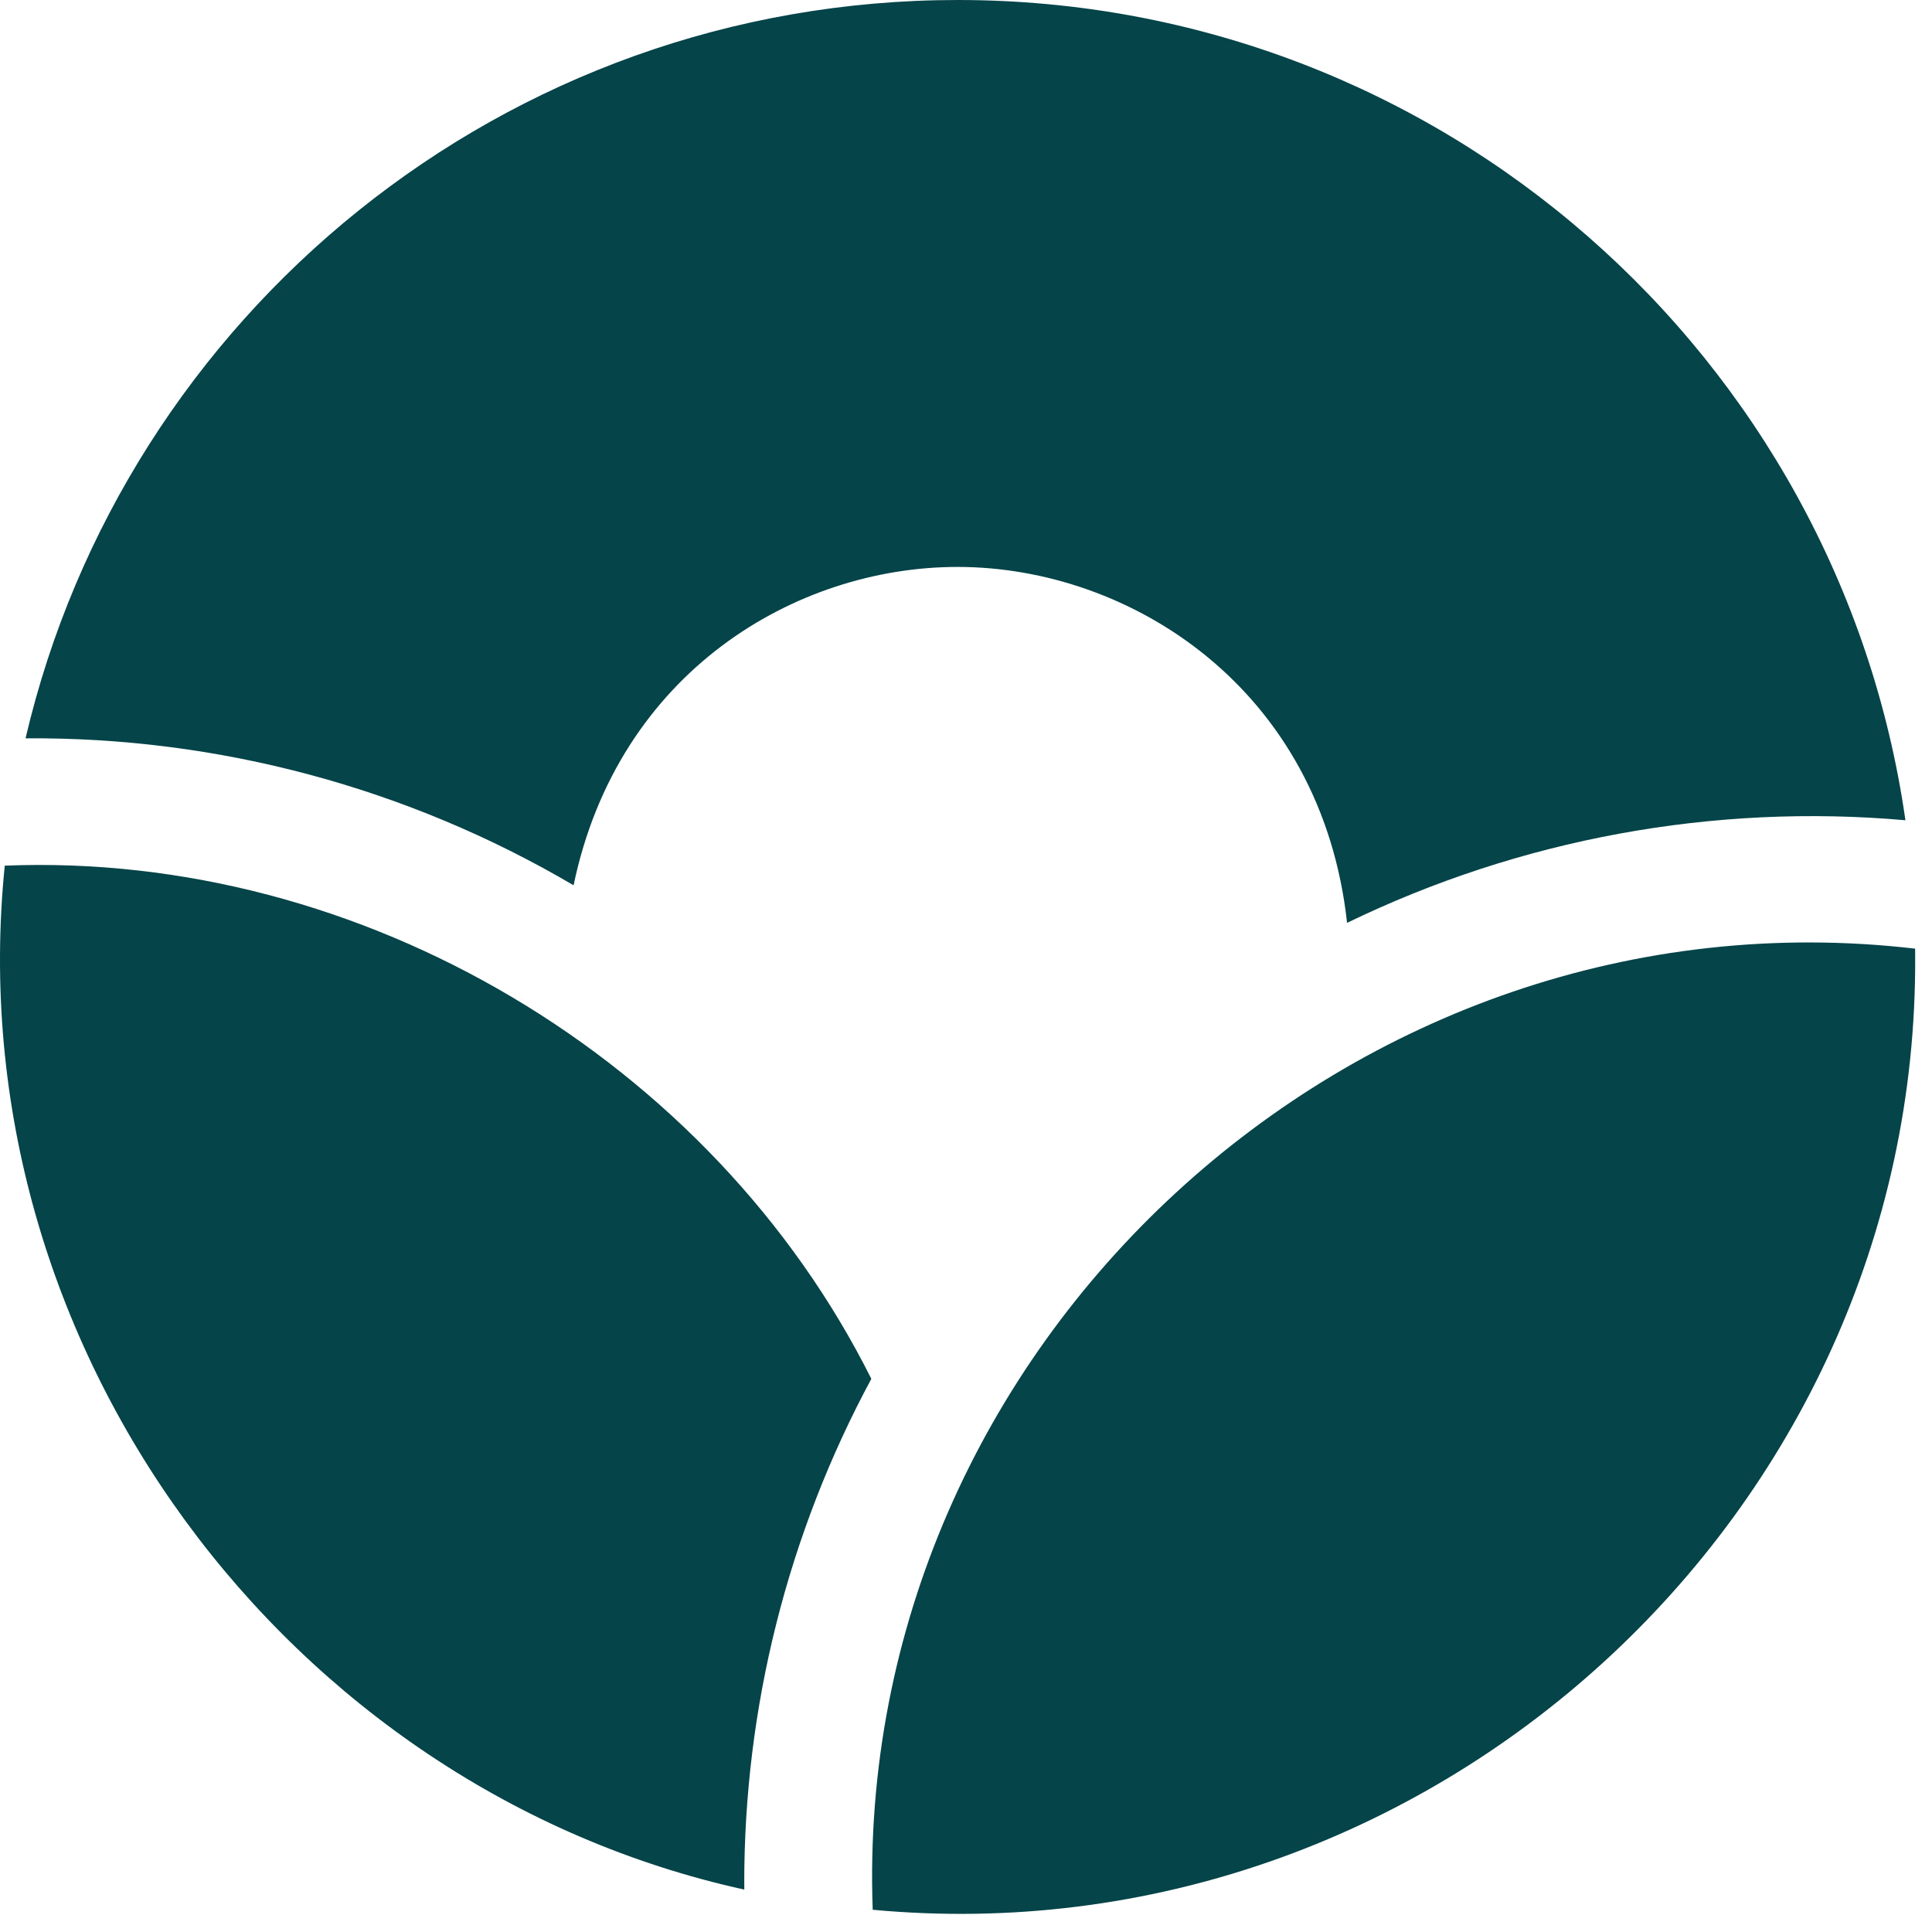
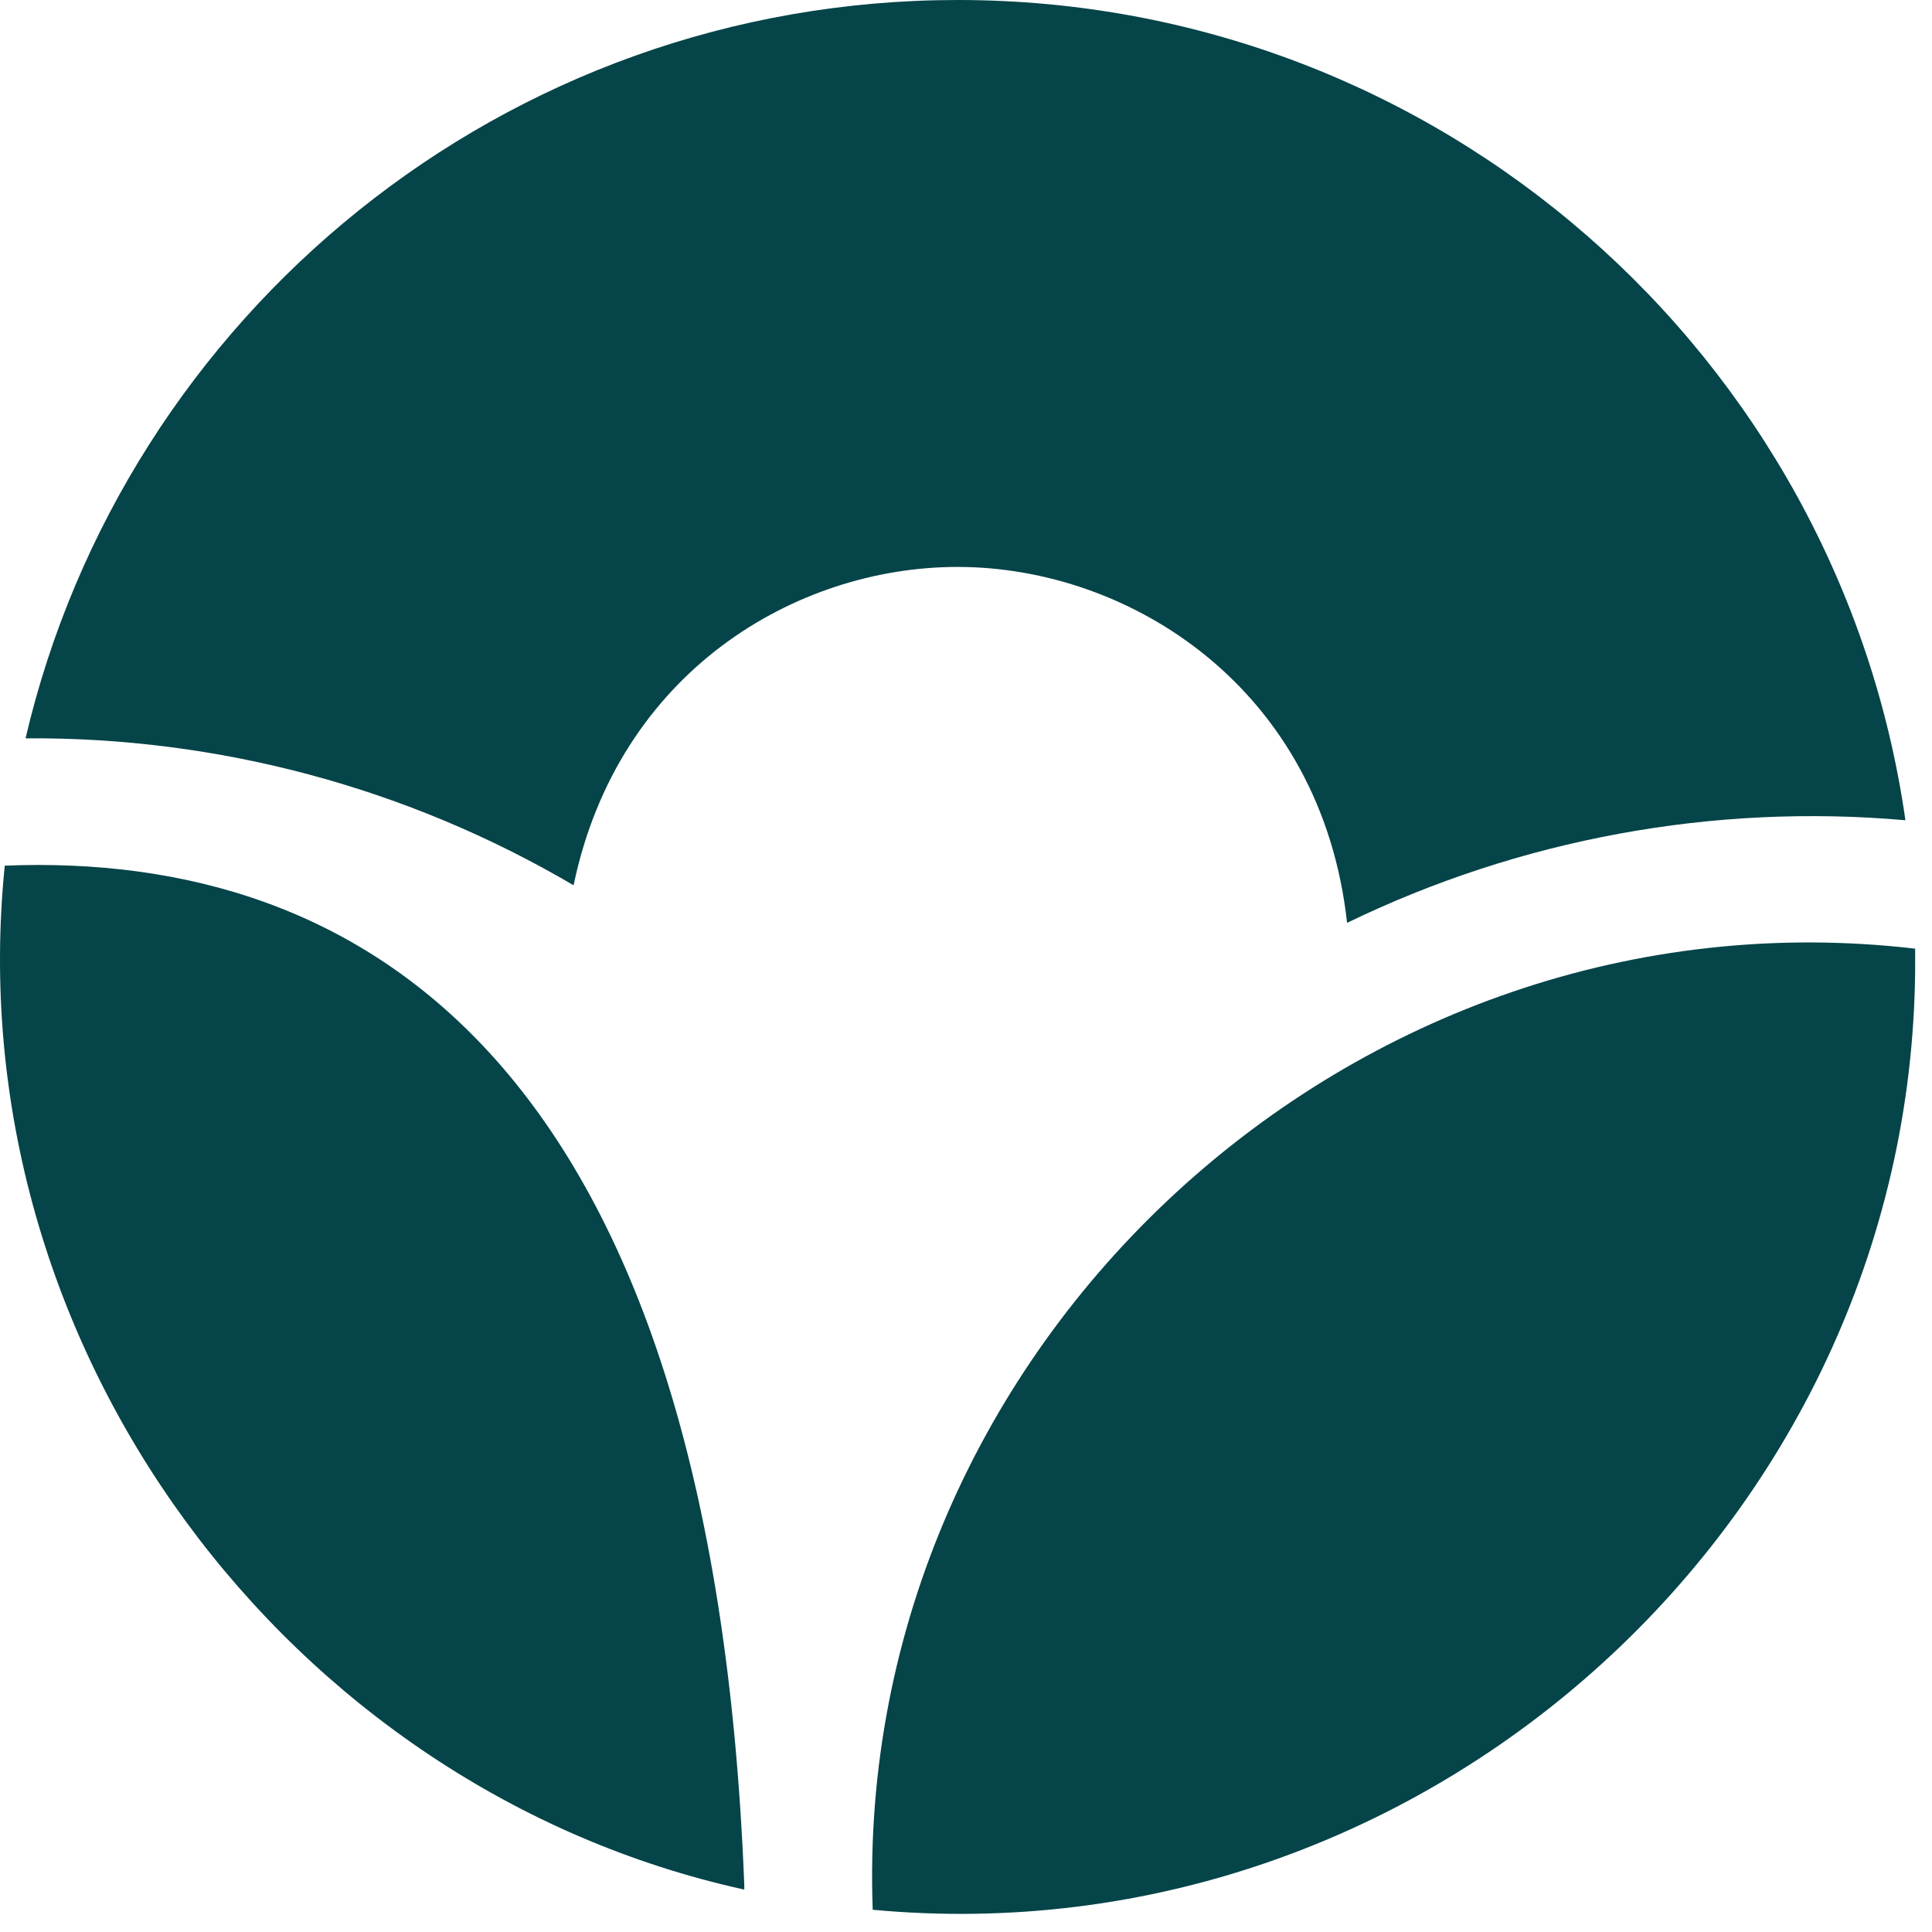
<svg xmlns="http://www.w3.org/2000/svg" width="45" height="45" viewBox="0 0 45 45" fill="none">
-   <path d="M22.31 0C11.745 0 2.9 7.34 0.595 17.197C5.081 17.163 9.493 18.346 13.36 20.62C14.396 15.643 18.542 13.205 22.303 13.205C26.34 13.205 30.779 16.048 31.376 21.495C35.415 19.537 39.91 18.711 44.381 19.105C42.838 8.304 33.544 0 22.31 0ZM44.608 22.284L44.607 22.096C31.529 20.571 19.851 31.332 20.327 44.482C33.277 45.692 44.677 35.294 44.608 22.284ZM17.335 43.887C17.329 39.778 18.346 35.733 20.295 32.116C16.581 24.689 8.434 19.826 0.111 20.163C-1.027 31.378 6.714 41.676 17.336 44.012V43.887H17.335Z" fill="#054449" />
+   <path d="M22.31 0C11.745 0 2.9 7.34 0.595 17.197C5.081 17.163 9.493 18.346 13.36 20.62C14.396 15.643 18.542 13.205 22.303 13.205C26.34 13.205 30.779 16.048 31.376 21.495C35.415 19.537 39.91 18.711 44.381 19.105C42.838 8.304 33.544 0 22.31 0ZM44.608 22.284L44.607 22.096C31.529 20.571 19.851 31.332 20.327 44.482C33.277 45.692 44.677 35.294 44.608 22.284ZM17.335 43.887C16.581 24.689 8.434 19.826 0.111 20.163C-1.027 31.378 6.714 41.676 17.336 44.012V43.887H17.335Z" fill="#054449" />
</svg>